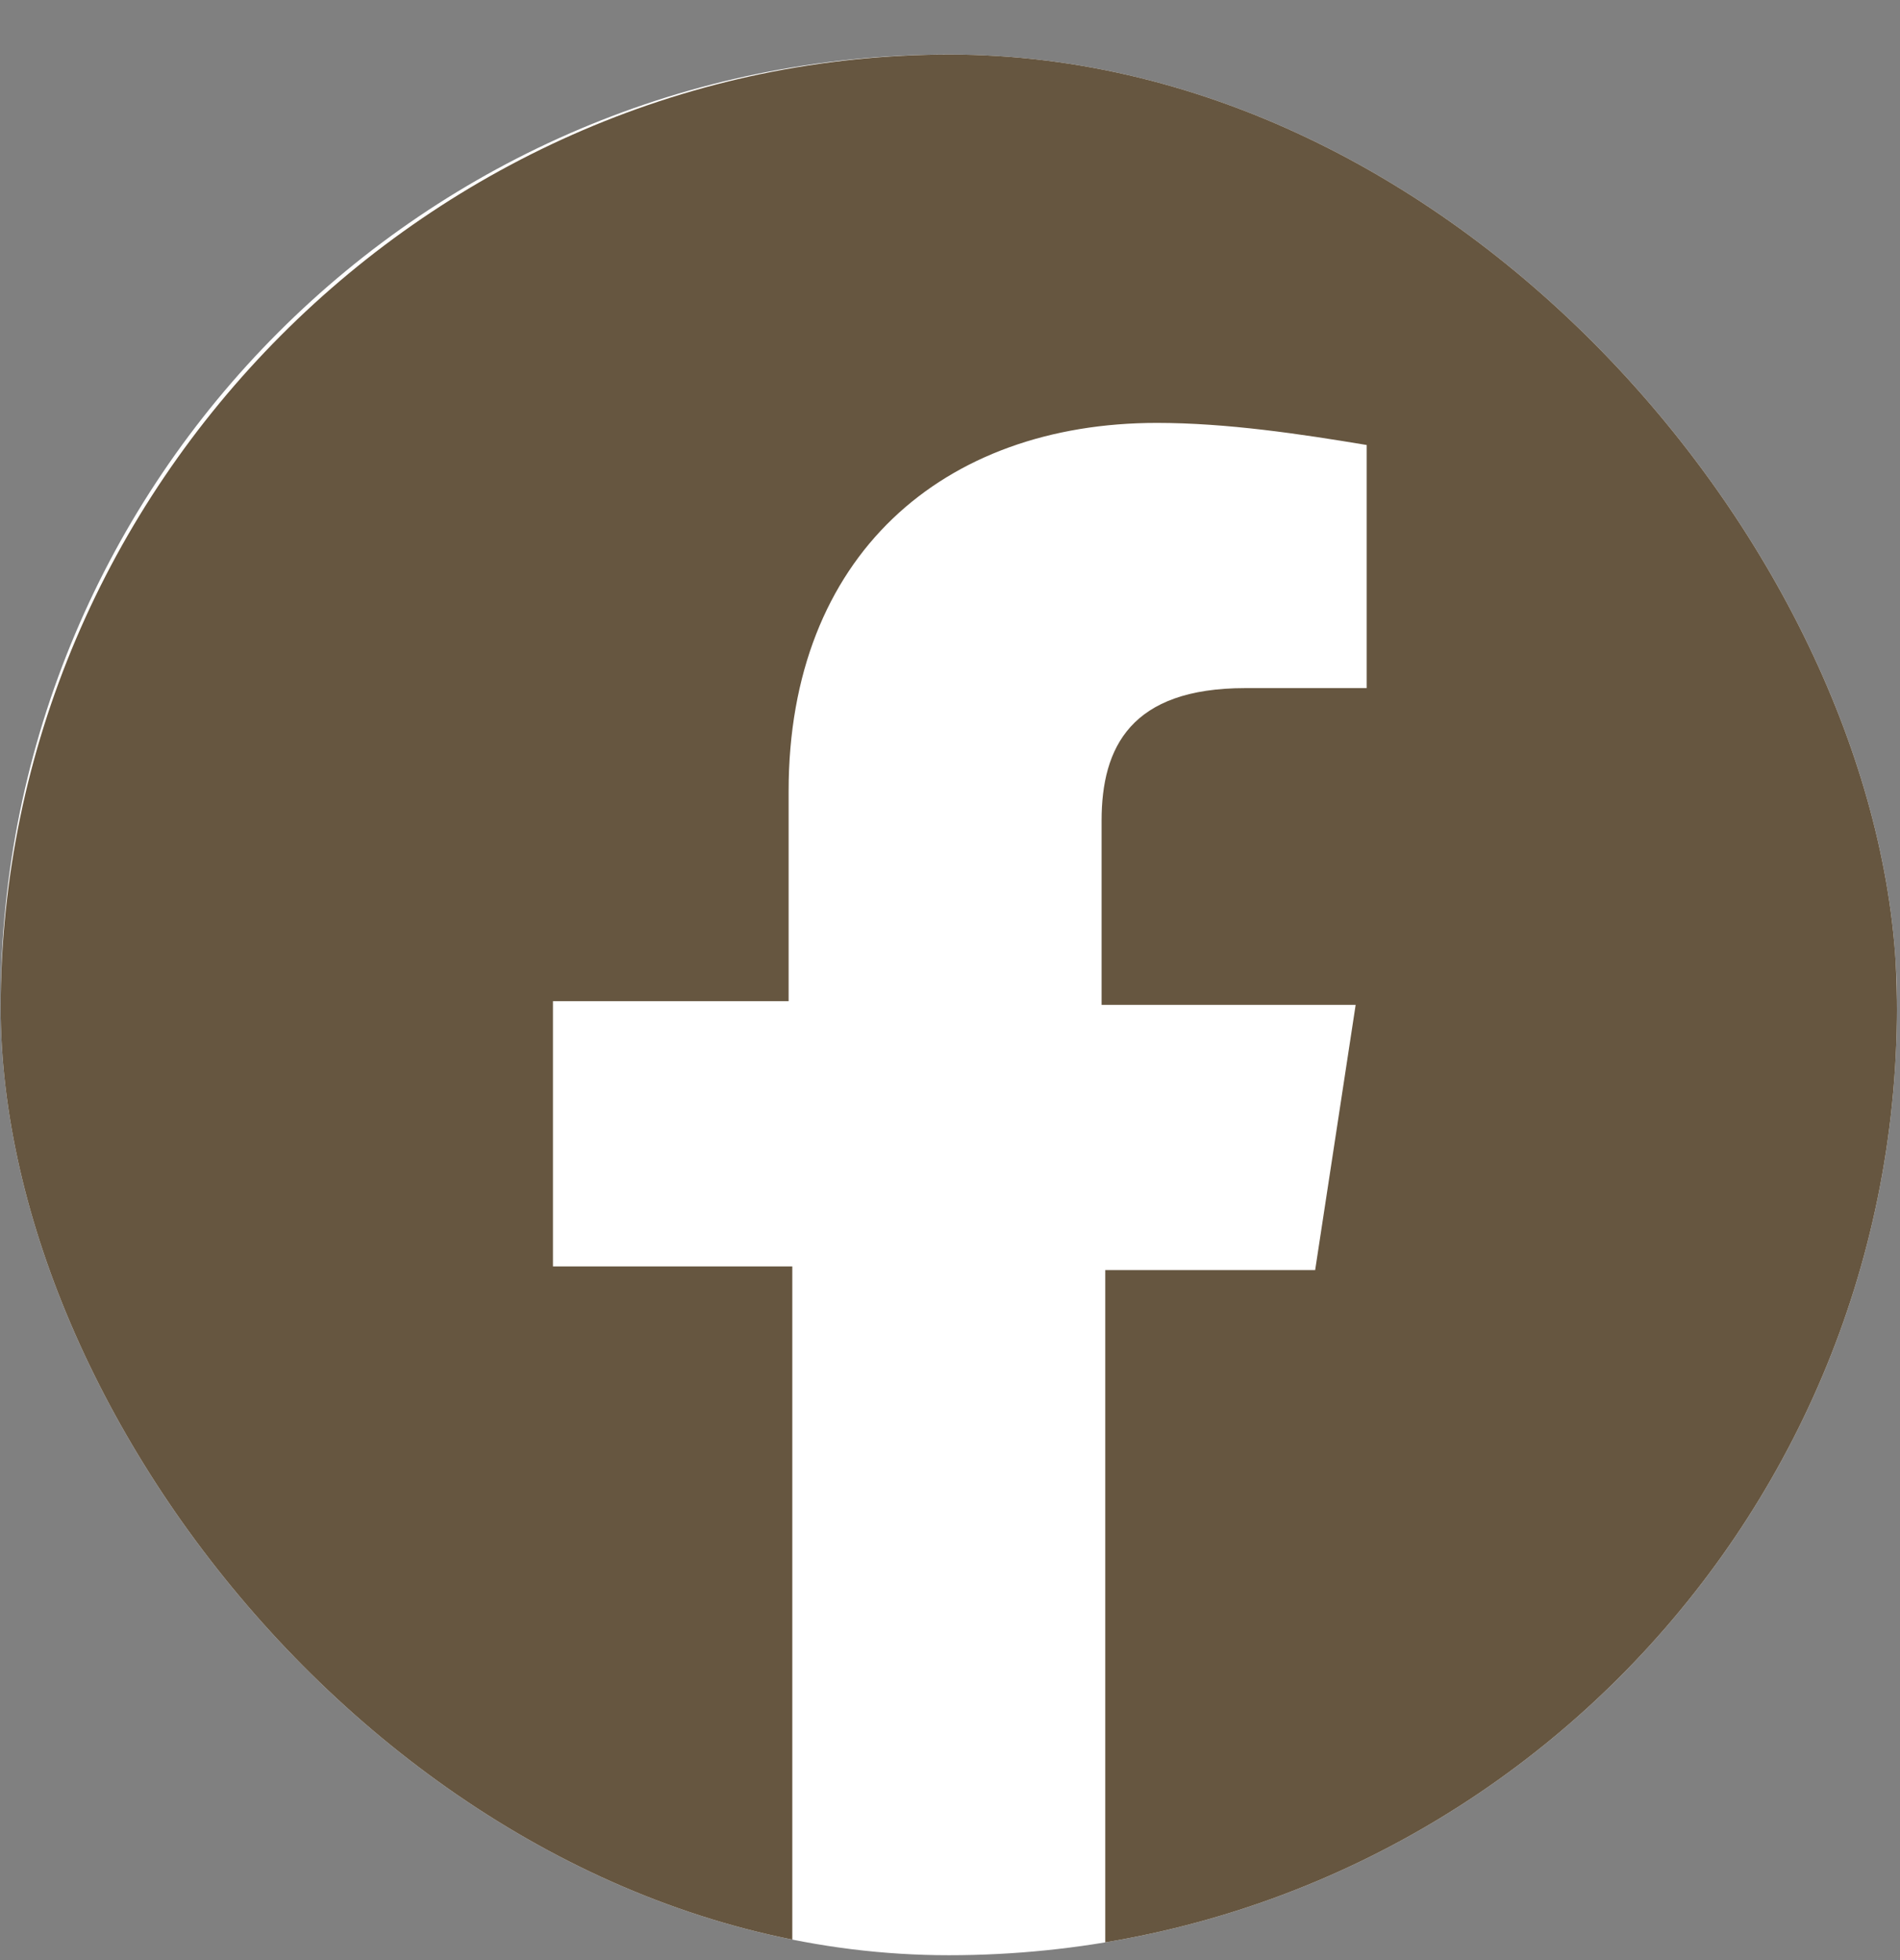
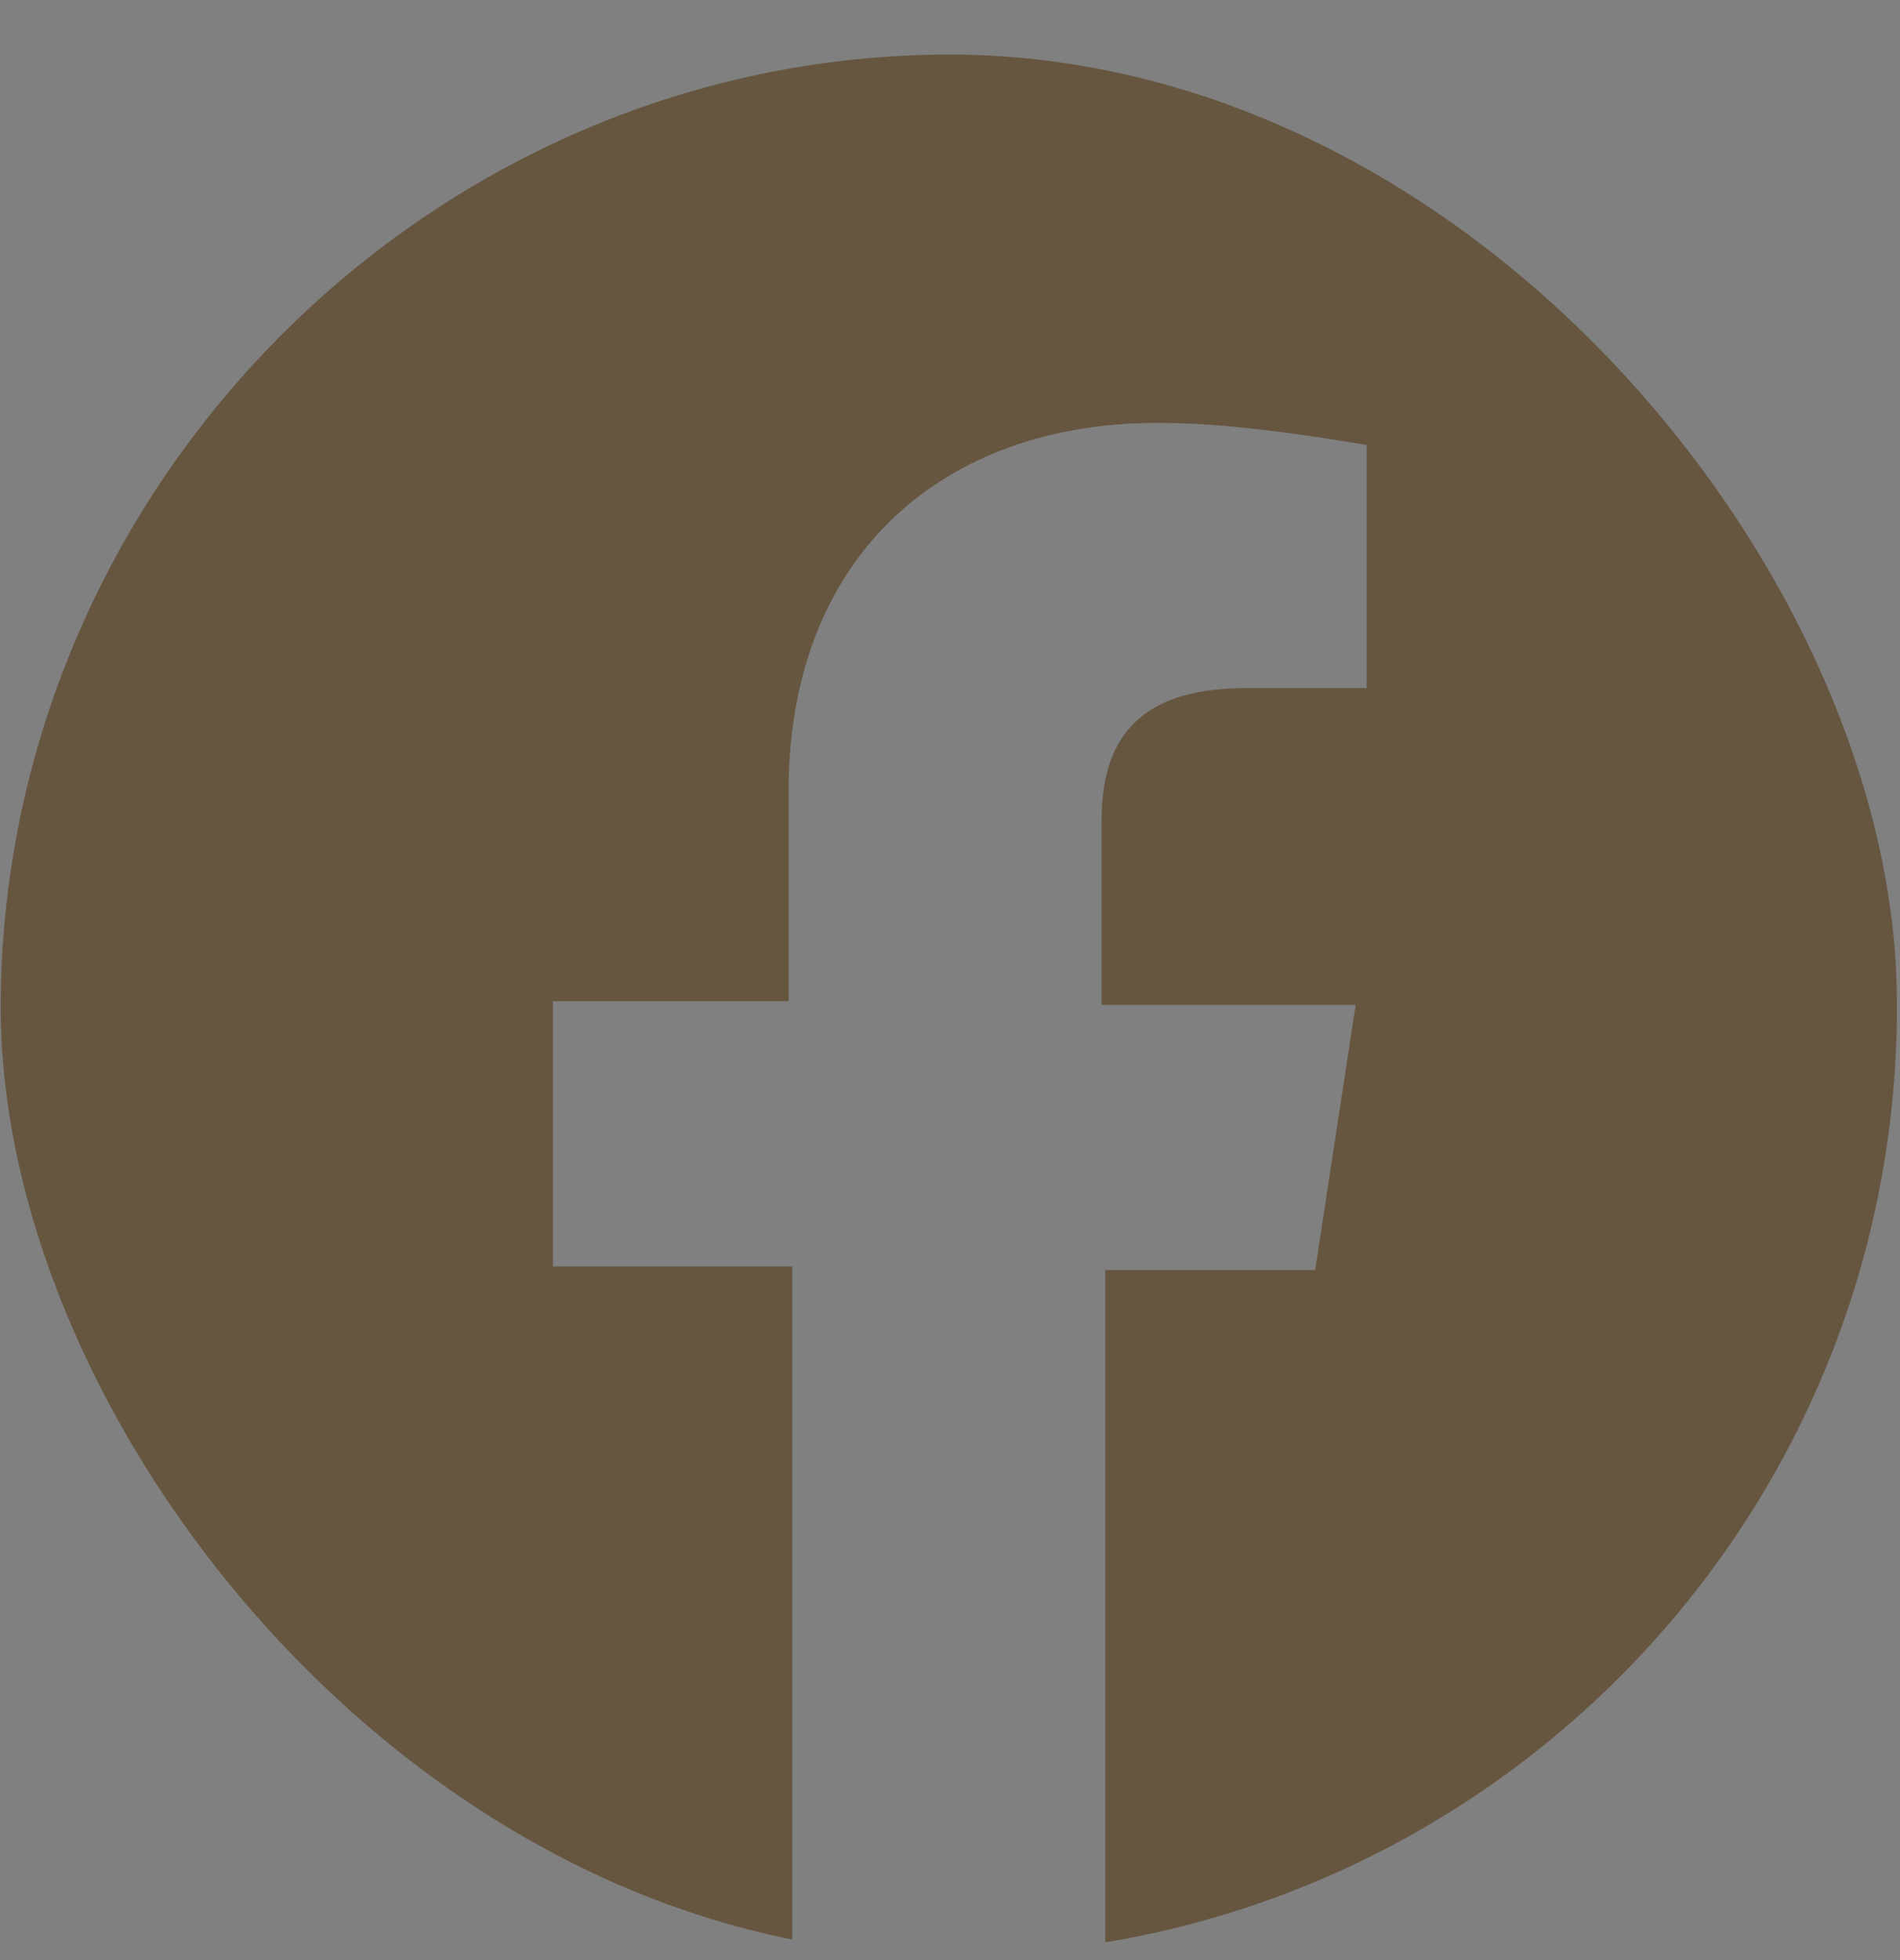
<svg xmlns="http://www.w3.org/2000/svg" width="32" height="33" viewBox="0 0 32 33" fill="none">
  <rect x="0" y="0" width="32" height="33" fill="#808080" stroke="none" />
  <g clip-path="url(#clip0_10_90076)">
-     <rect x="0.011" y="0.918" width="31.938" height="32" rx="15.969" fill="white" />
    <path d="M0.011 16.98C0.011 24.918 5.778 31.554 13.344 32.856V21.321H9.313V16.856H13.282V13.321C13.282 9.352 15.887 7.12 19.484 7.12C20.662 7.12 21.902 7.306 23.018 7.492V11.585H20.972C19.049 11.585 18.553 12.577 18.553 13.817V16.918H22.832L22.15 21.383H18.615V32.918C26.181 31.554 31.949 24.98 31.949 17.042C31.949 8.174 24.755 0.918 16.011 0.918C7.267 0.918 0.011 8.174 0.011 16.98Z" fill="#665640" />
  </g>
  <defs>
    <clipPath id="clip0_10_90076">
      <rect x="0.011" y="0.918" width="31.938" height="32" rx="15.969" fill="white" />
    </clipPath>
  </defs>
</svg>